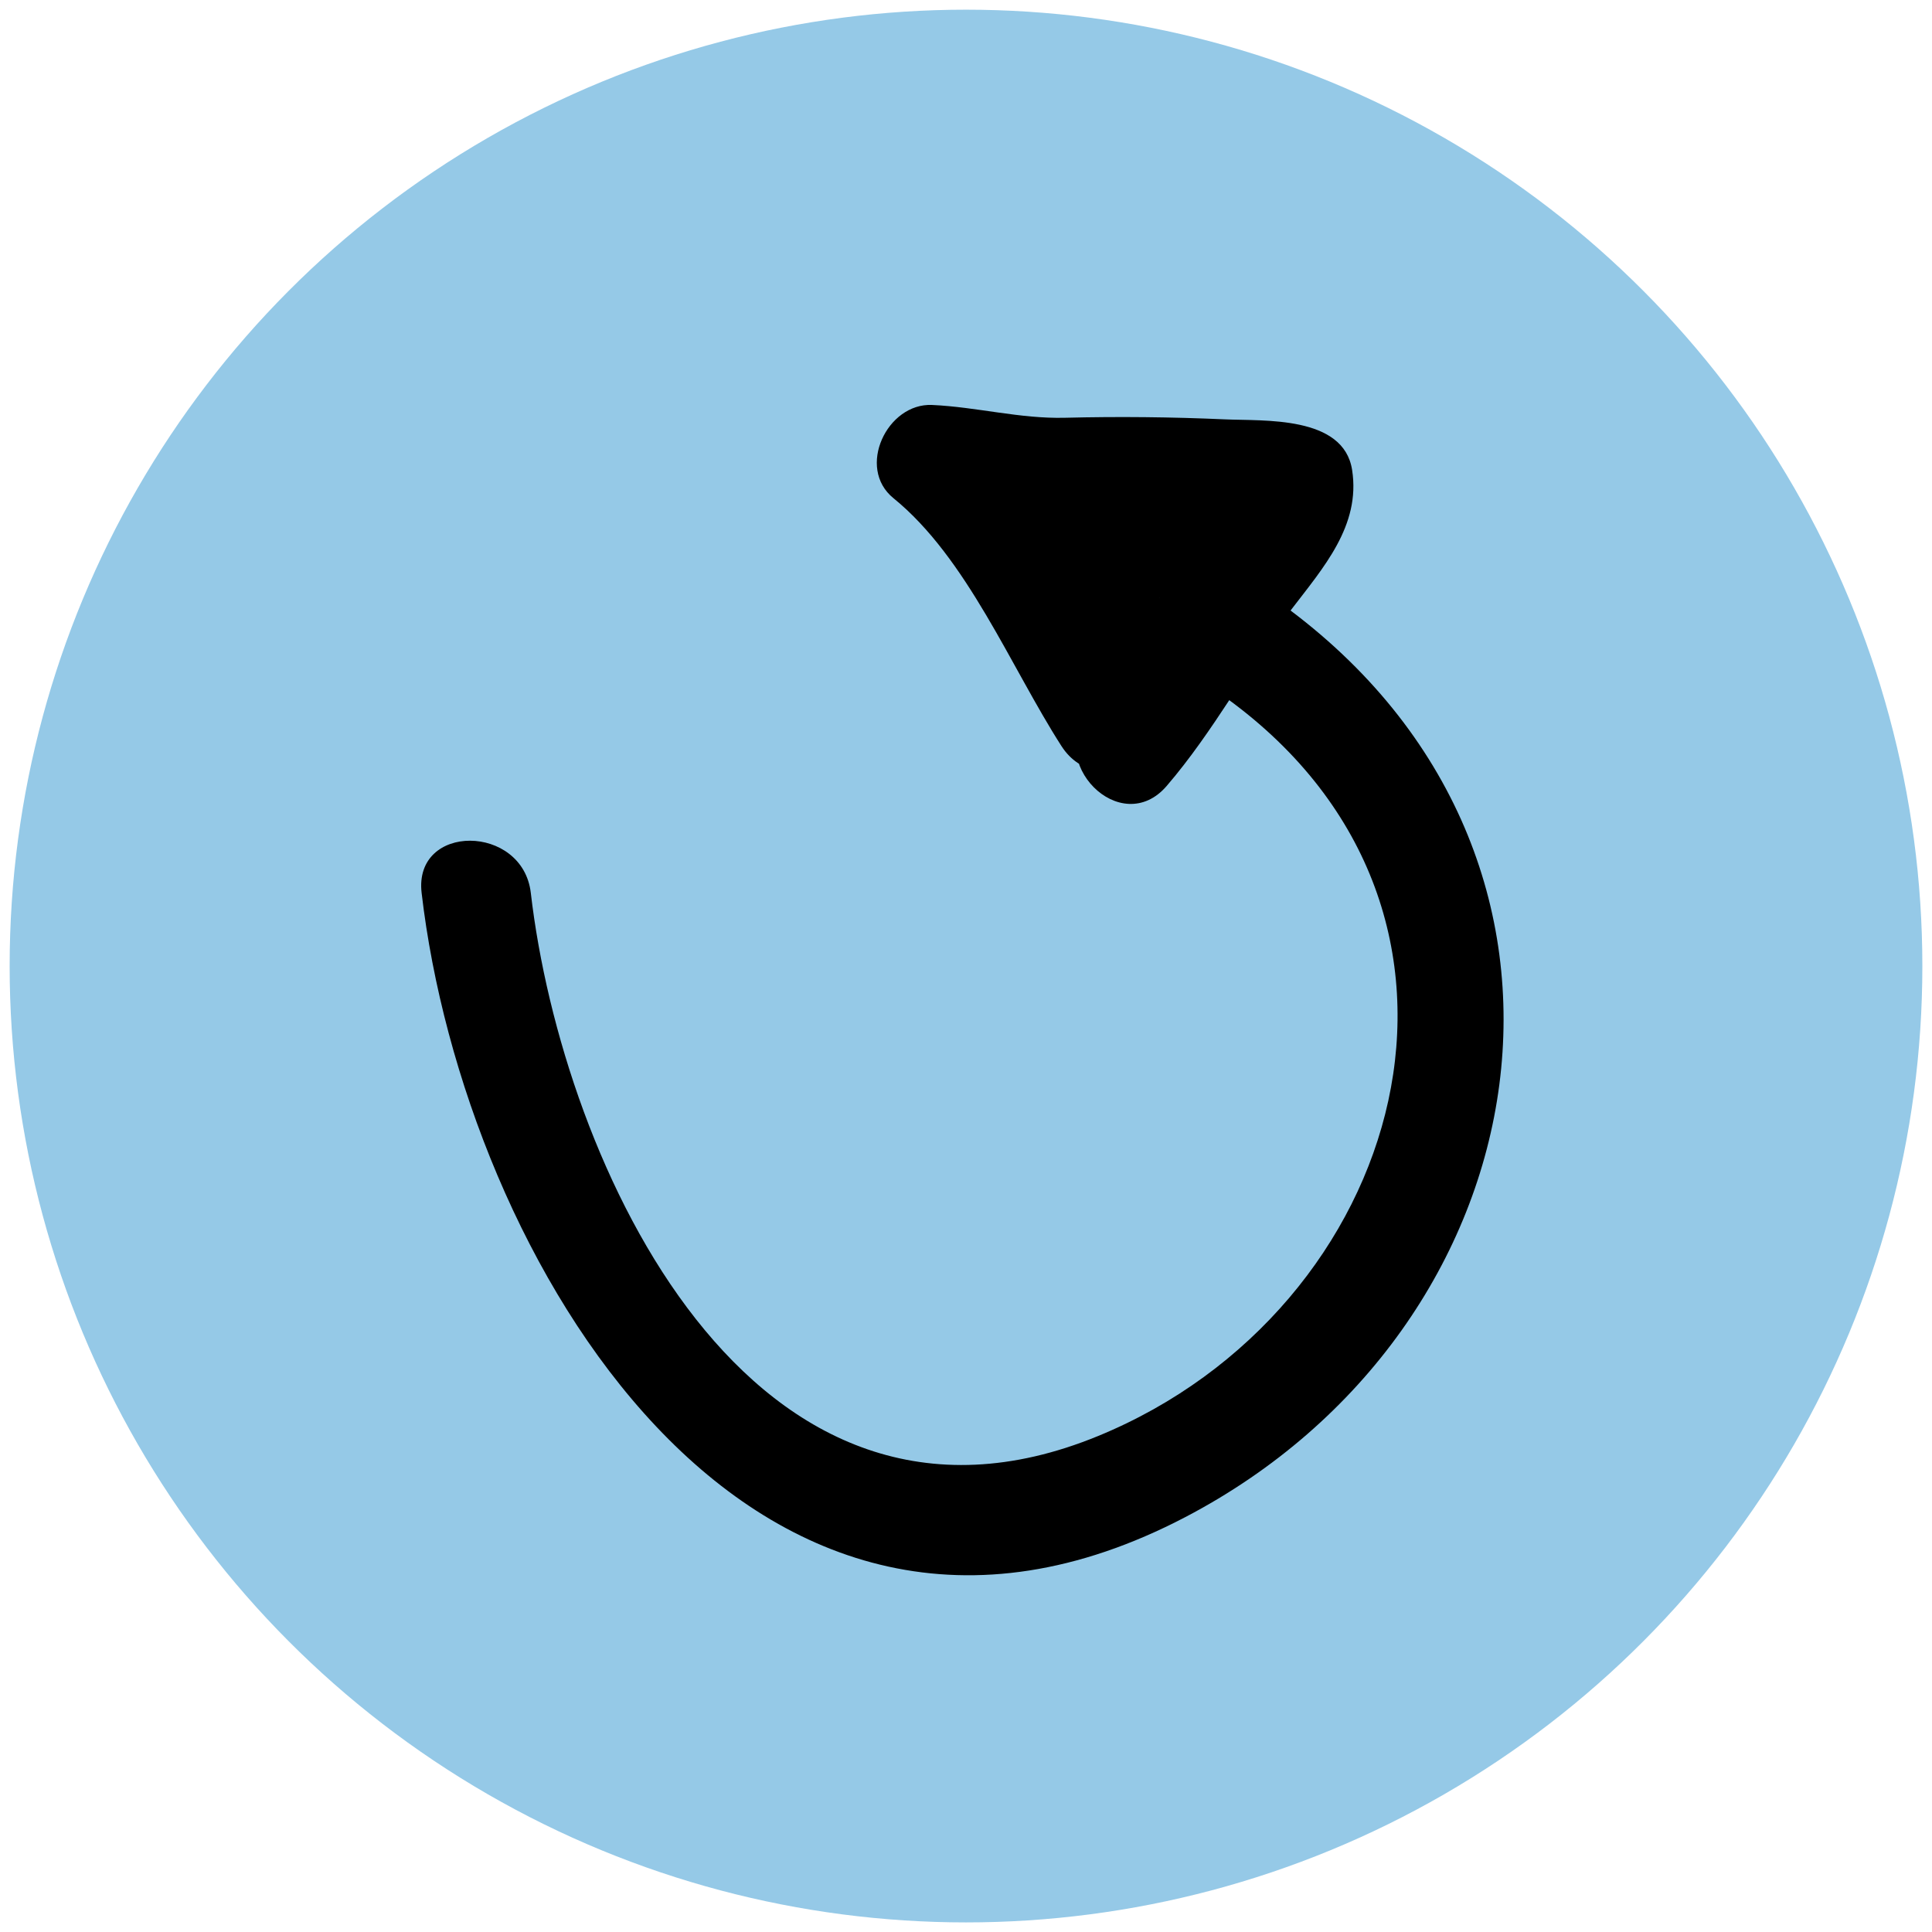
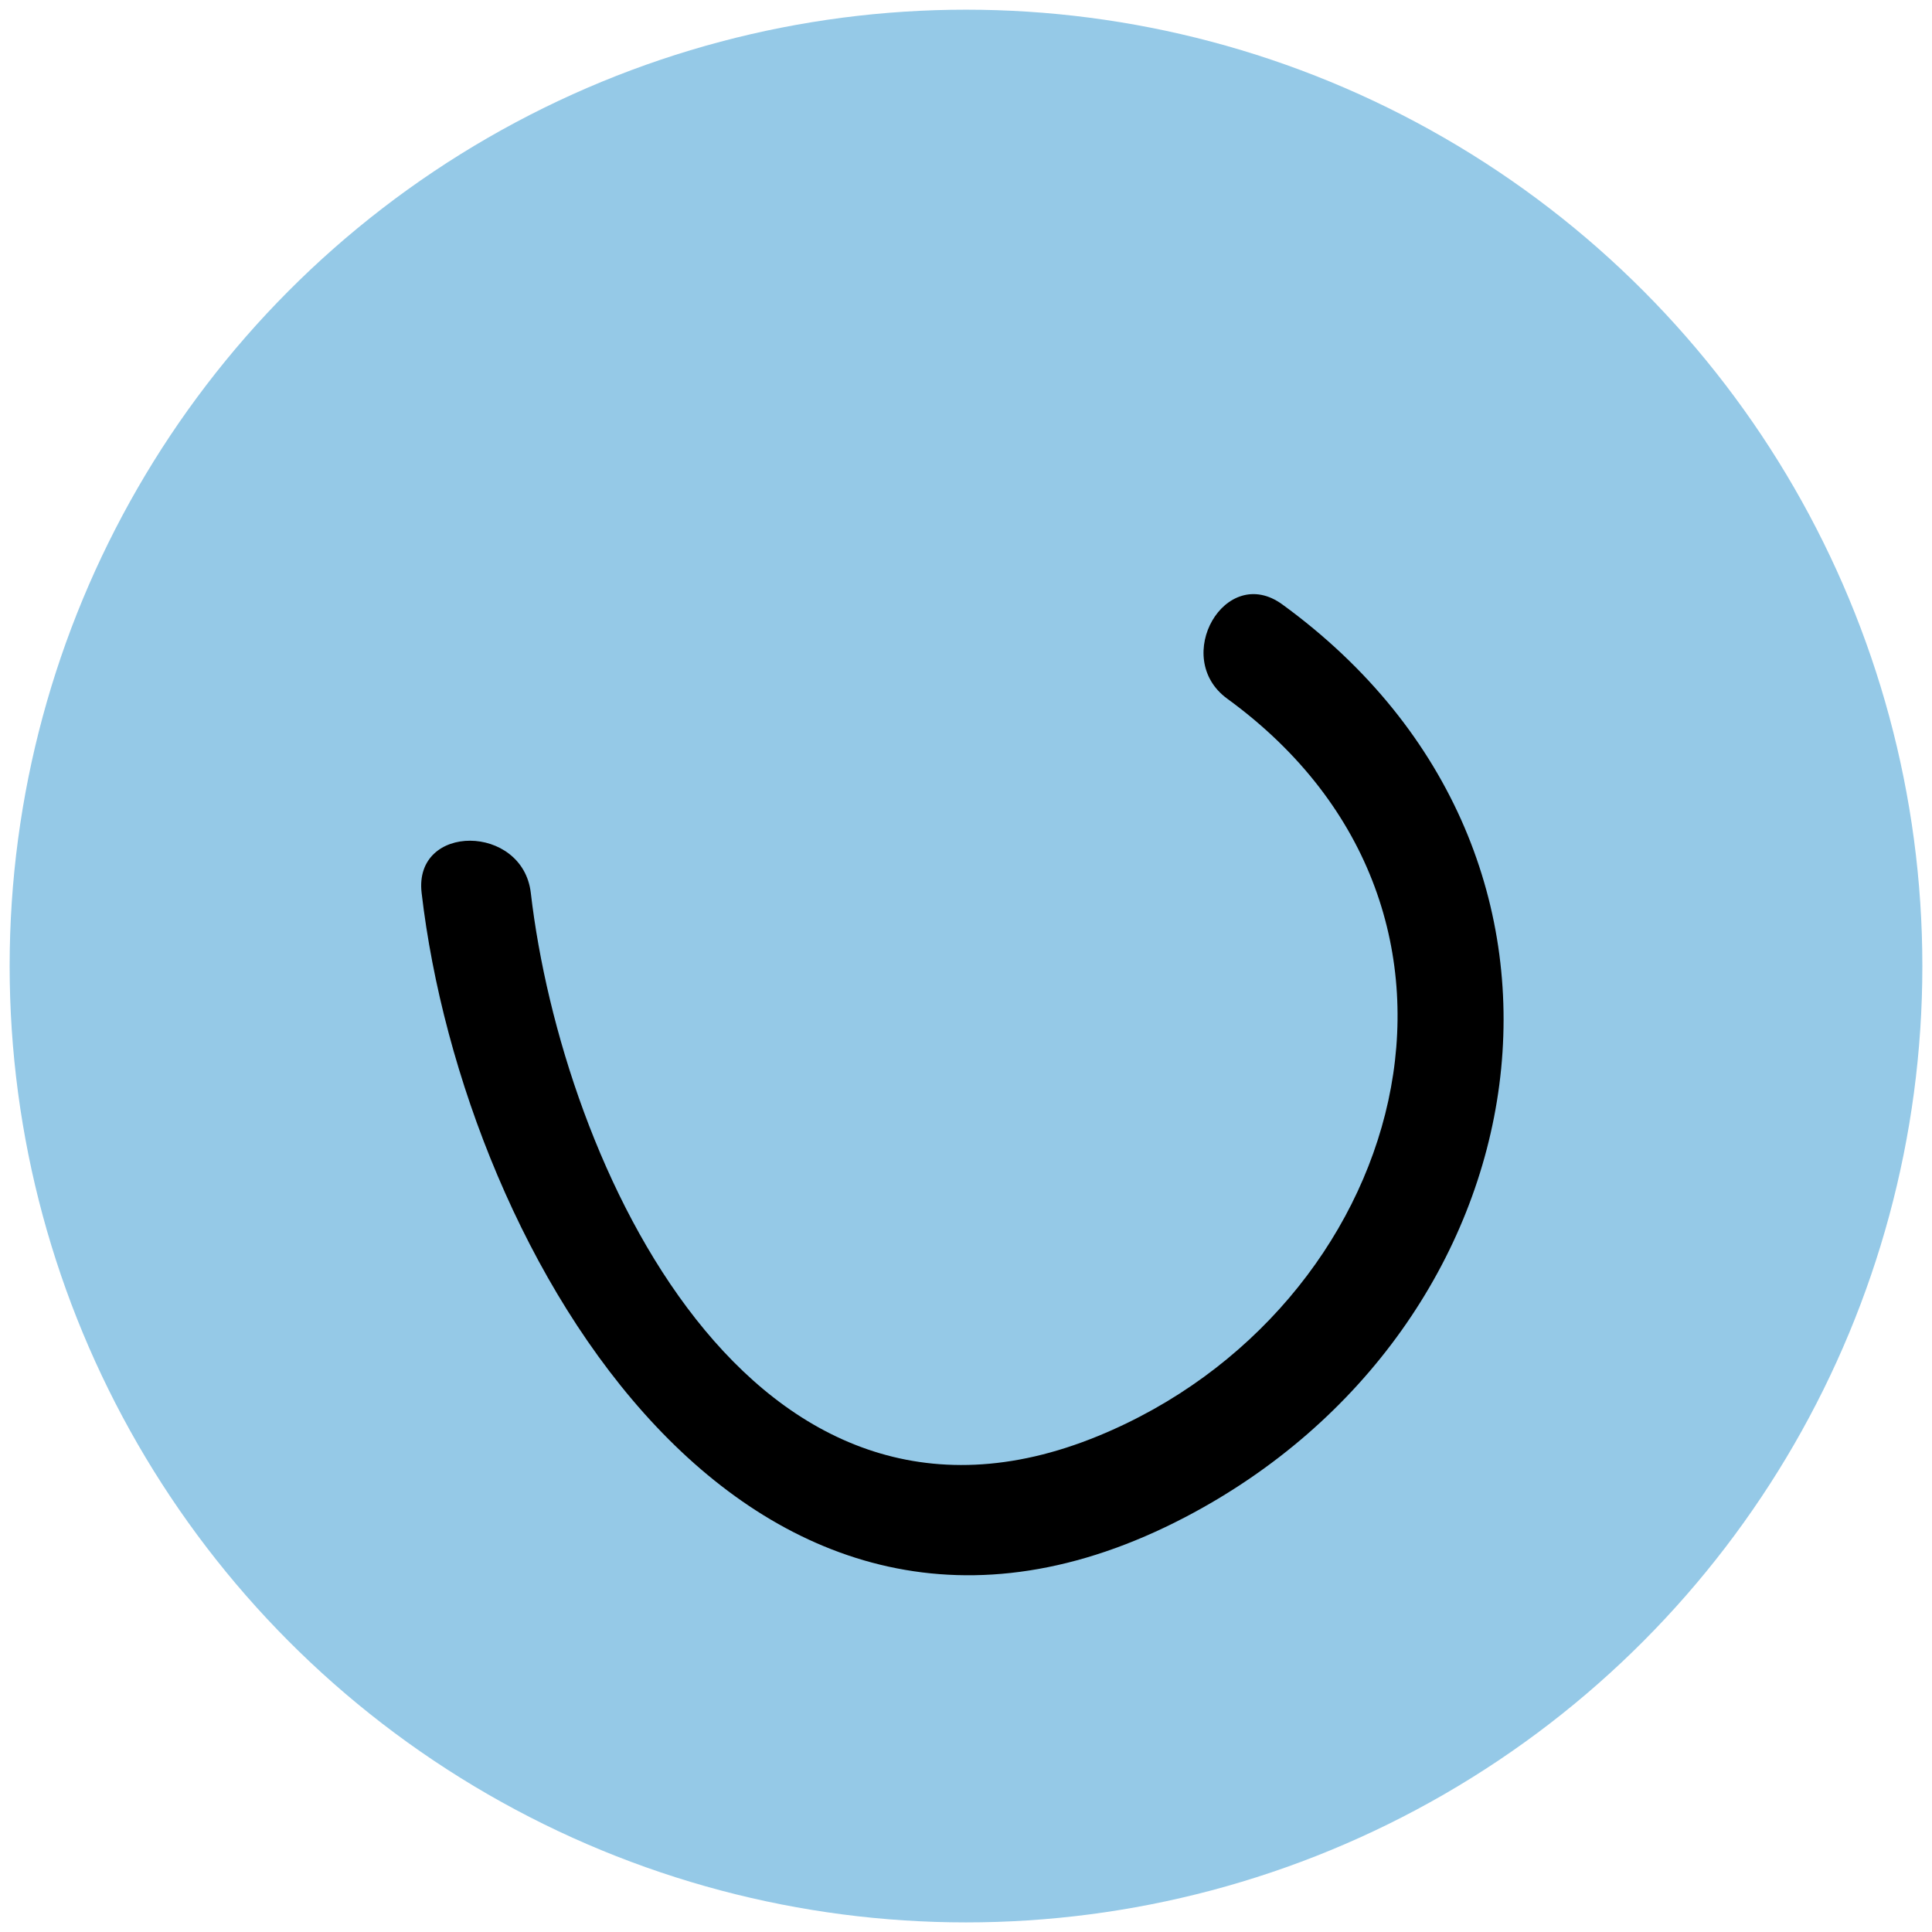
<svg xmlns="http://www.w3.org/2000/svg" version="1.1" id="Layer_1" x="0px" y="0px" width="44.674px" height="44.675px" viewBox="0 0 44.674 44.675" enable-background="new 0 0 44.674 44.675" xml:space="preserve">
  <g id="Layer_3_copy_2">
    <circle fill="#95C9E7" cx="22.337" cy="22.338" r="22.114" />
  </g>
  <g id="Layer_4_copy">
    <g>
      <g>
        <path d="M9.749,20.645c0.975,8.397,7.6,19.696,17.66,14.435c8.339-4.359,10.273-15.259,2.242-21.104     c-1.318-0.96-2.576,1.231-1.273,2.18c6.824,4.969,4.102,14.141-2.986,17.049c-8.034,3.299-12.394-6.32-13.118-12.558     C12.088,19.047,9.562,19.029,9.749,20.645L9.749,20.645z" />
      </g>
    </g>
    <g>
      <g>
-         <path d="M26.978,18.173c1.092-1.271,1.864-2.746,2.877-4.073c0.74-0.969,1.612-1.942,1.41-3.234     c-0.197-1.263-2.05-1.128-2.939-1.169c-1.233-0.055-2.469-0.068-3.7-0.037c-1.047,0.026-2.036-0.249-3.074-0.296     c-1.04-0.047-1.755,1.455-0.893,2.155c1.702,1.381,2.715,3.91,3.885,5.732c0.876,1.365,3.062,0.101,2.181-1.273     c-1.291-2.013-2.393-4.712-4.281-6.244c-0.297,0.719-0.595,1.437-0.892,2.155c1.423,0.063,2.763,0.294,4.204,0.272     c1.205-0.019,2.426,0.028,3.629,0.09c-0.224-1.163-0.463-1.429-0.718-0.798c-0.125,0.201-0.258,0.397-0.396,0.59     c-0.232,0.331-0.488,0.646-0.732,0.967c-0.835,1.094-1.441,2.329-2.342,3.378C24.138,17.615,25.916,19.41,26.978,18.173     L26.978,18.173z" />
-       </g>
+         </g>
    </g>
    <g>
      <g>
-         <path d="M23.388,12.264c0.184,0.838,0.633,1.577,1.033,2.326c-0.061-0.135-0.056-0.118,0.018,0.052     c0.076,0.188,0.146,0.364,0.254,0.535c0.248,0.391,0.728,0.729,1.211,0.666c0.719-0.094,1.164-0.521,1.613-1.053     c0.409-0.489,0.605-0.971,1.082-1.229c0.81-0.438,0.836-1.749,0-2.18c-0.795-0.41-1.568-0.328-2.418-0.46     c-0.68-0.106-1.354,0.162-1.553,0.881c-0.167,0.604,0.2,1.447,0.881,1.553c0.518,0.081,1.354-0.032,1.815,0.206     c0-0.727,0-1.453,0-2.18c-0.575,0.312-1.005,0.838-1.386,1.358c-0.049,0.067-0.15,0.196-0.309,0.382     c-0.094,0.111-0.191,0.217-0.296,0.321c-0.256,0.263,0.146-0.055-0.069,0.047c0.213-0.058,0.424-0.114,0.637-0.172     c-0.021,0.002-0.037,0.005-0.057,0.007c0.297,0.124,0.594,0.247,0.893,0.37c0.052,0.04,0.138,0.289,0.027,0.01     c-0.106-0.272-0.234-0.521-0.375-0.776c-0.24-0.438-0.461-0.846-0.57-1.337C25.47,10.003,23.037,10.677,23.388,12.264     L23.388,12.264z" />
-       </g>
+         </g>
    </g>
  </g>
</svg>